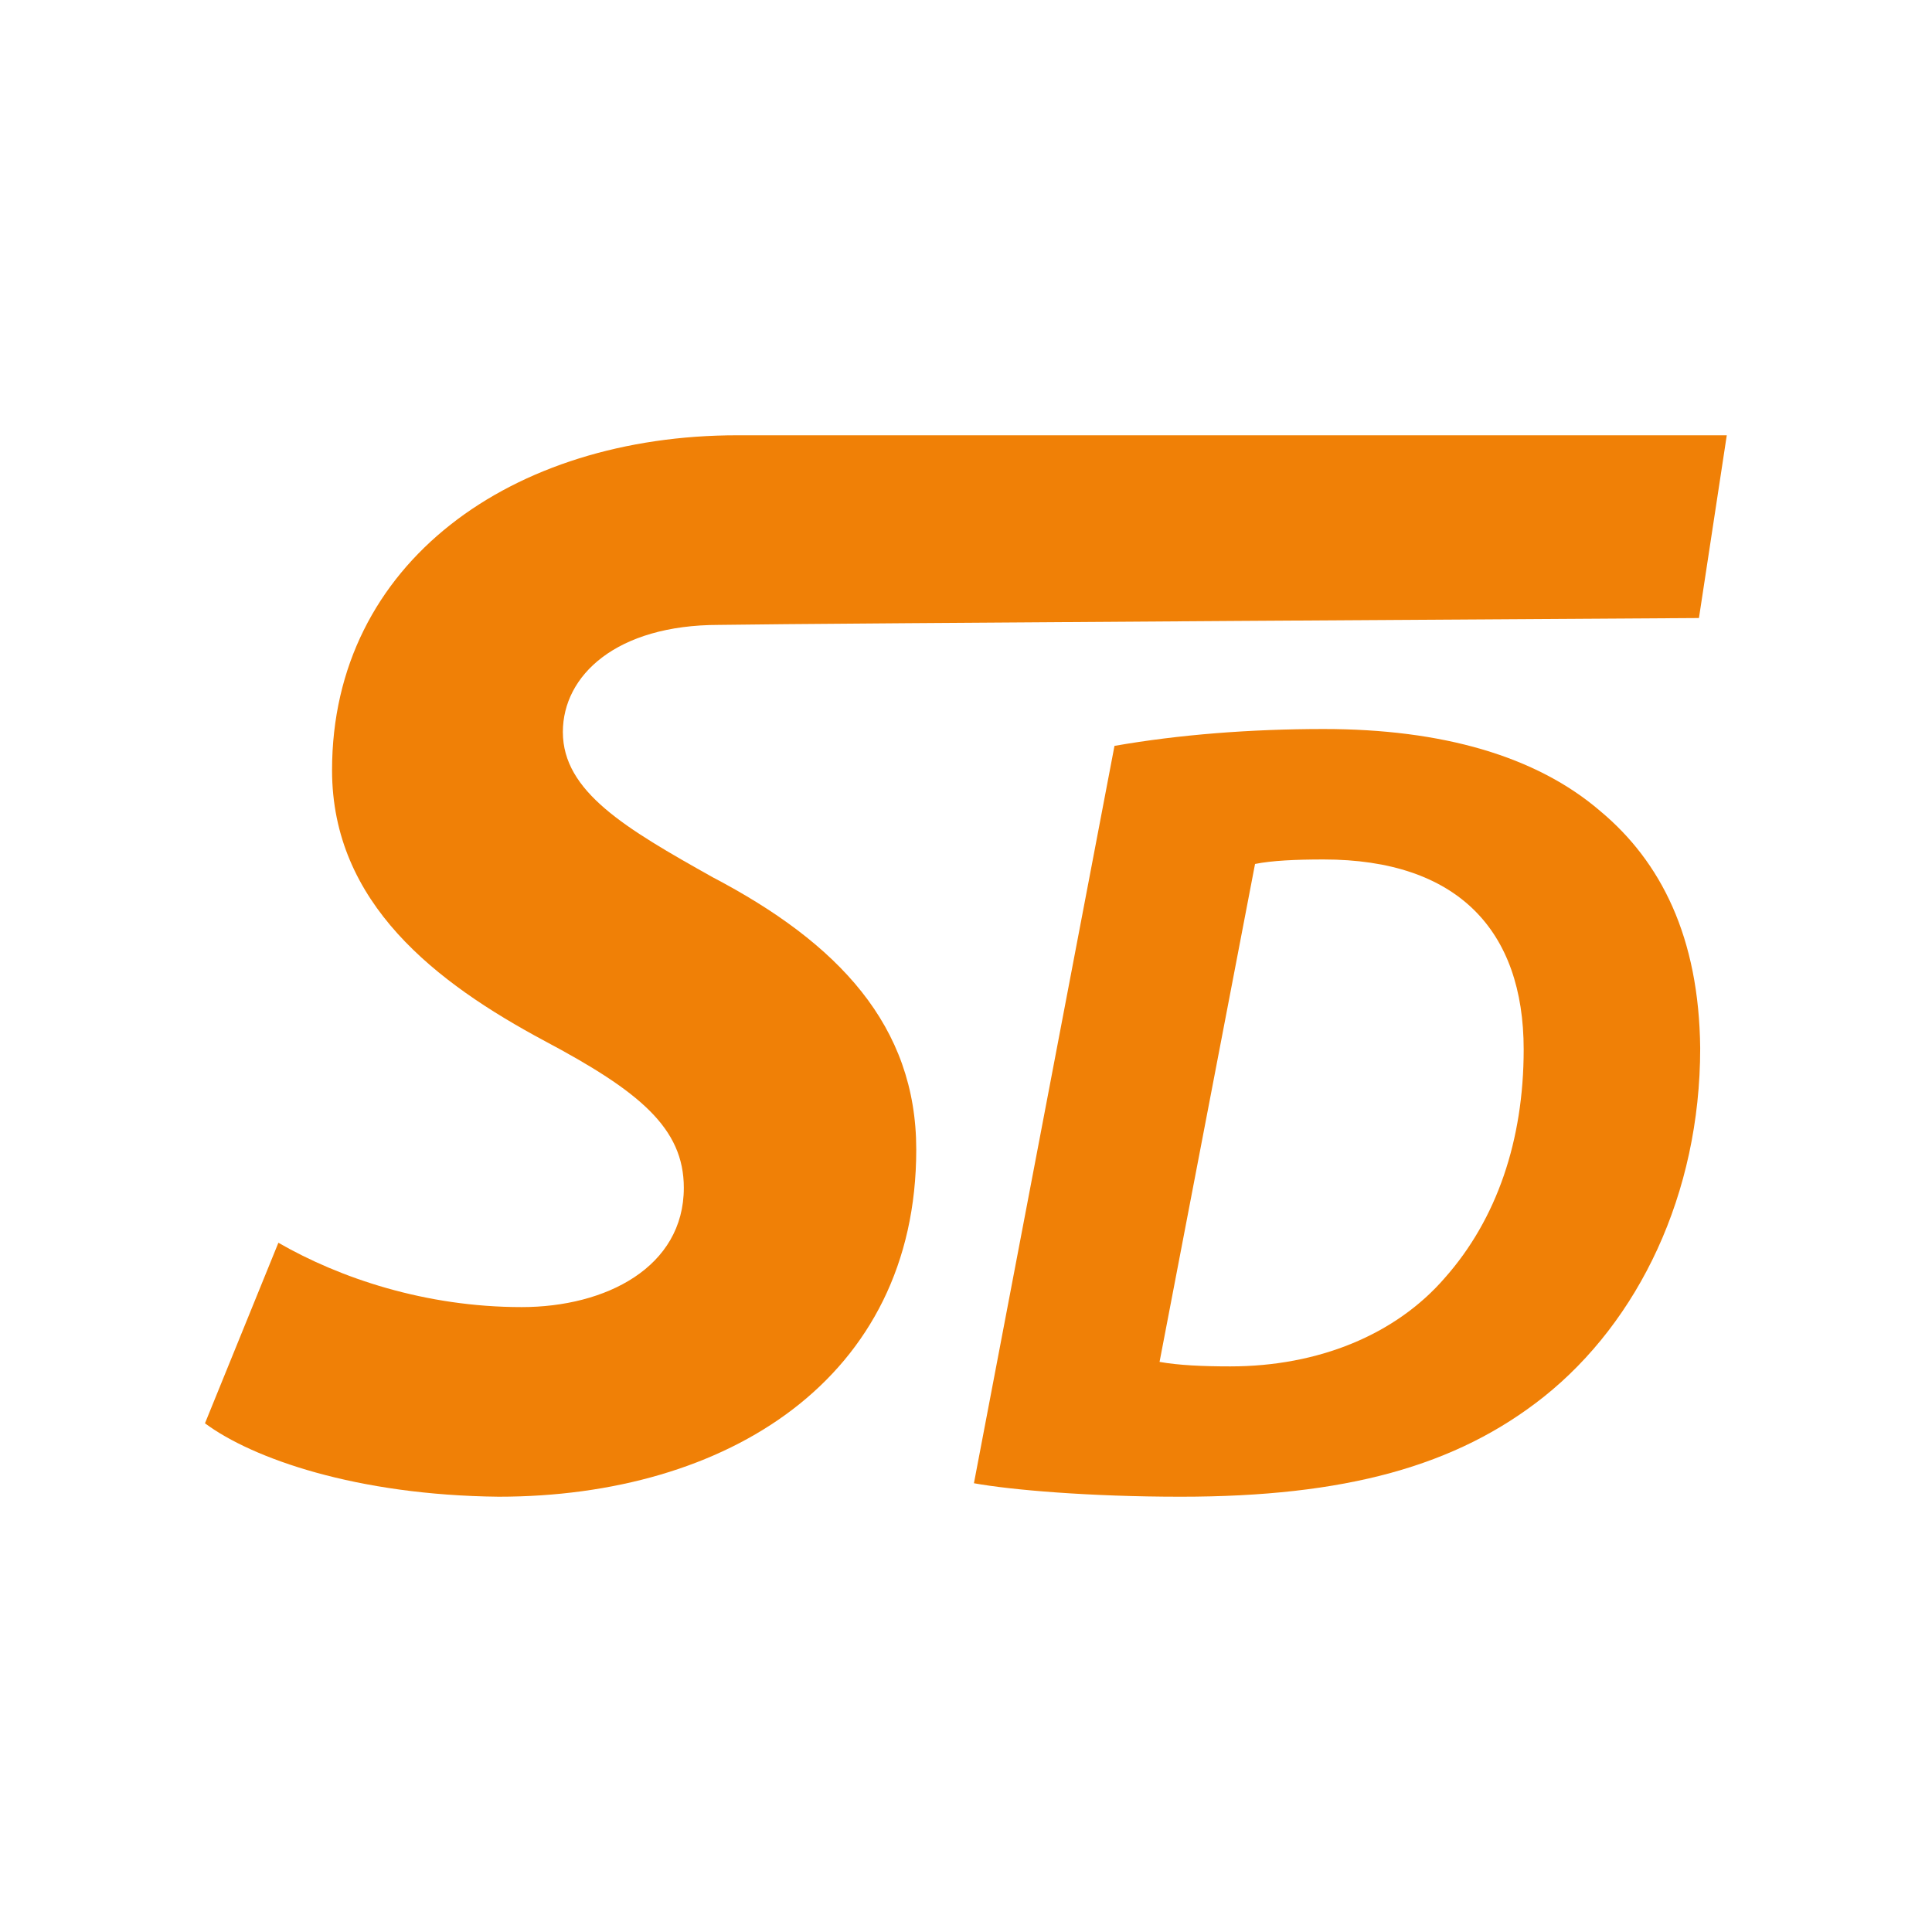
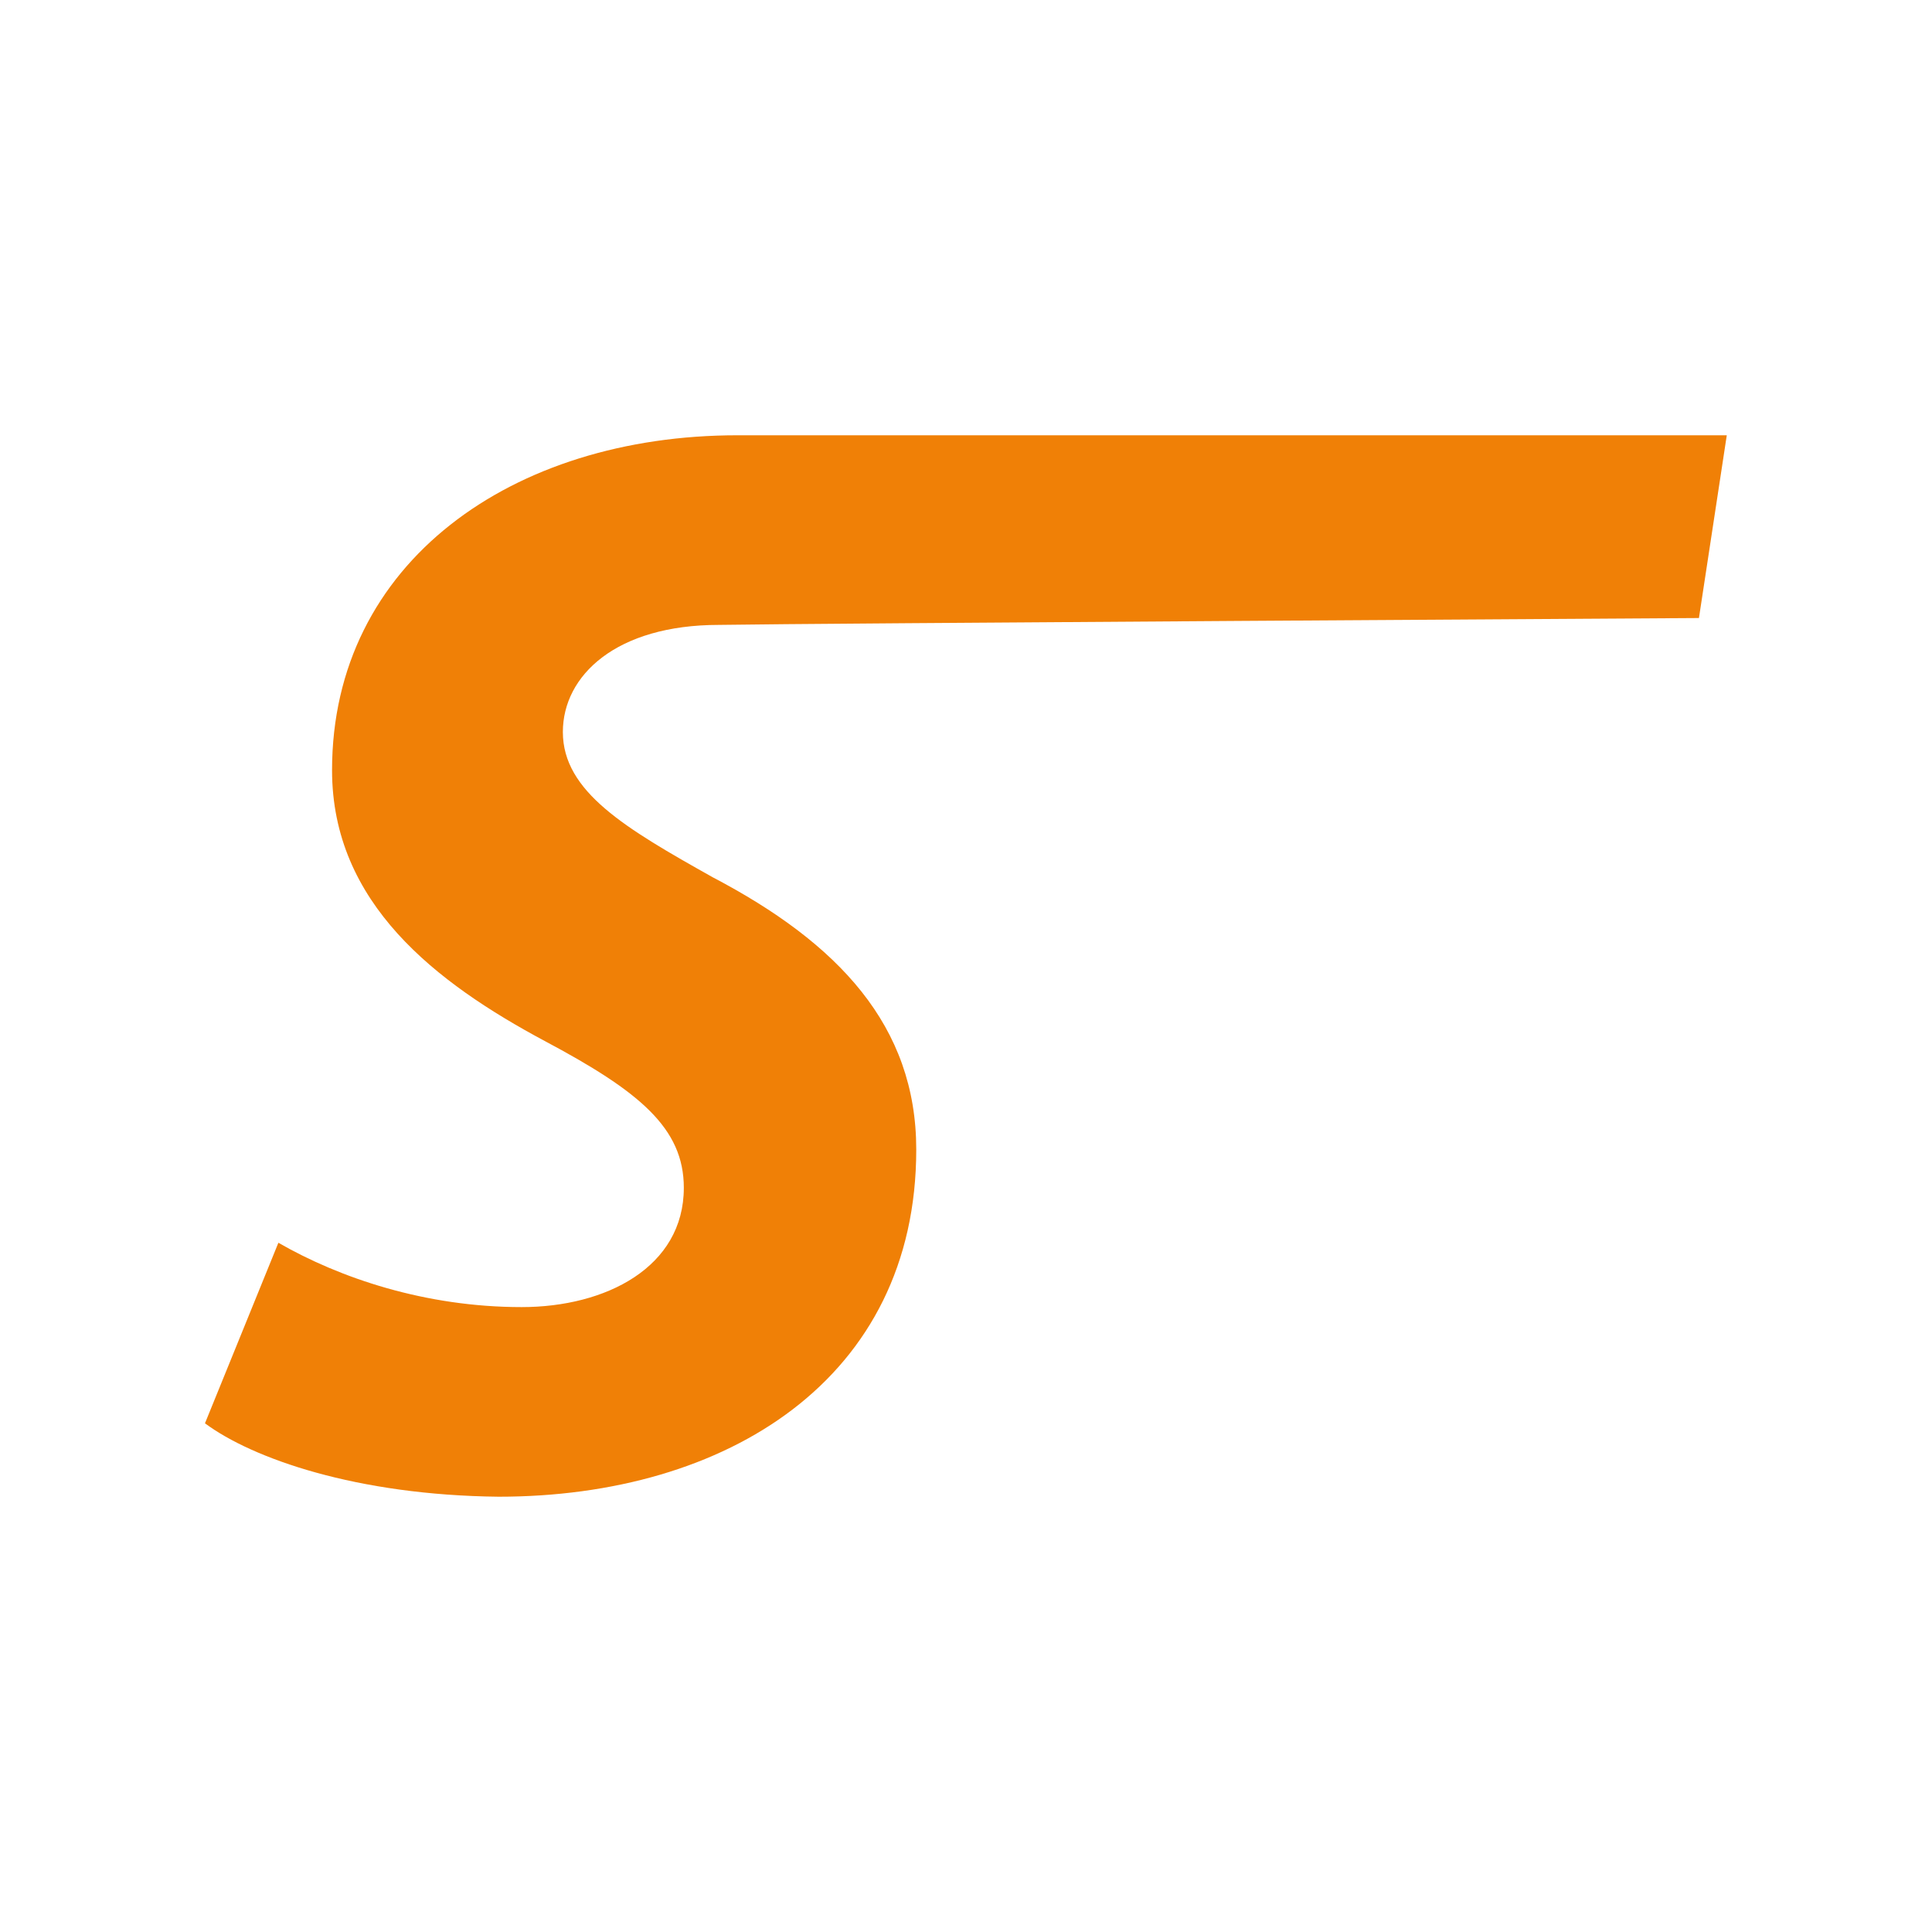
<svg xmlns="http://www.w3.org/2000/svg" id="uuid-f613c681-49e9-4deb-91ba-be97f9c45302" data-name="Ebene 2" viewBox="0 0 154.77 154.77">
  <defs>
    <style>
      .uuid-7b92192b-edf5-4046-b178-adf7d0eec817 {
        fill: none;
      }

      .uuid-6b851935-6a79-40e3-995b-5eede98db4aa {
        fill: #f08006;
      }
    </style>
  </defs>
  <g id="uuid-5882378e-00cb-4e70-8d2f-23519f3ba2f6" data-name="Ebene 2">
    <g>
-       <rect class="uuid-7b92192b-edf5-4046-b178-adf7d0eec817" x="0" y="0" width="154.77" height="154.77" />
      <g>
-         <path class="uuid-6b851935-6a79-40e3-995b-5eede98db4aa" d="M89.29,59.75c5.13-.9,10.9-1.35,16.75-1.35,9.46,0,17.02,2.16,22.15,6.57,4.86,4.05,7.92,10.09,8.01,19,0,11.71-4.95,21.88-12.52,27.92-7.02,5.58-15.94,8.01-29.09,8.01-7.29,0-13.6-.54-16.57-1.08l11.26-59.07ZM92.89,109.1c1.53.27,3.42.36,5.67.36,7.02,0,13.24-2.52,17.2-7.11,4.14-4.68,6.3-10.99,6.3-18.28,0-9.55-5.31-15.22-16.03-15.22-2.25,0-4.14.09-5.49.36l-7.65,39.89Z" />
        <path class="uuid-6b851935-6a79-40e3-995b-5eede98db4aa" d="M22.31,99.56c4.9,2.82,11.76,5.15,19.48,5.15,6.74,0,12.99-3.19,12.99-9.56,0-4.78-3.55-7.72-11.15-11.76-8.7-4.66-17.03-11.03-17.03-21.69,0-16.66,14.46-26.83,32.47-26.83h79.26l-2.23,14.64c-.07,0-71.65.43-78.51.55-8.21,0-12.5,4.04-12.5,8.58,0,4.78,5.02,7.72,12.01,11.64,10.05,5.27,16.3,11.89,16.3,21.81,0,18.38-15.19,27.81-33.45,27.81-11.4-.12-19.73-3.06-23.53-5.88l5.88-14.46Z" />
      </g>
    </g>
  </g>
</svg>